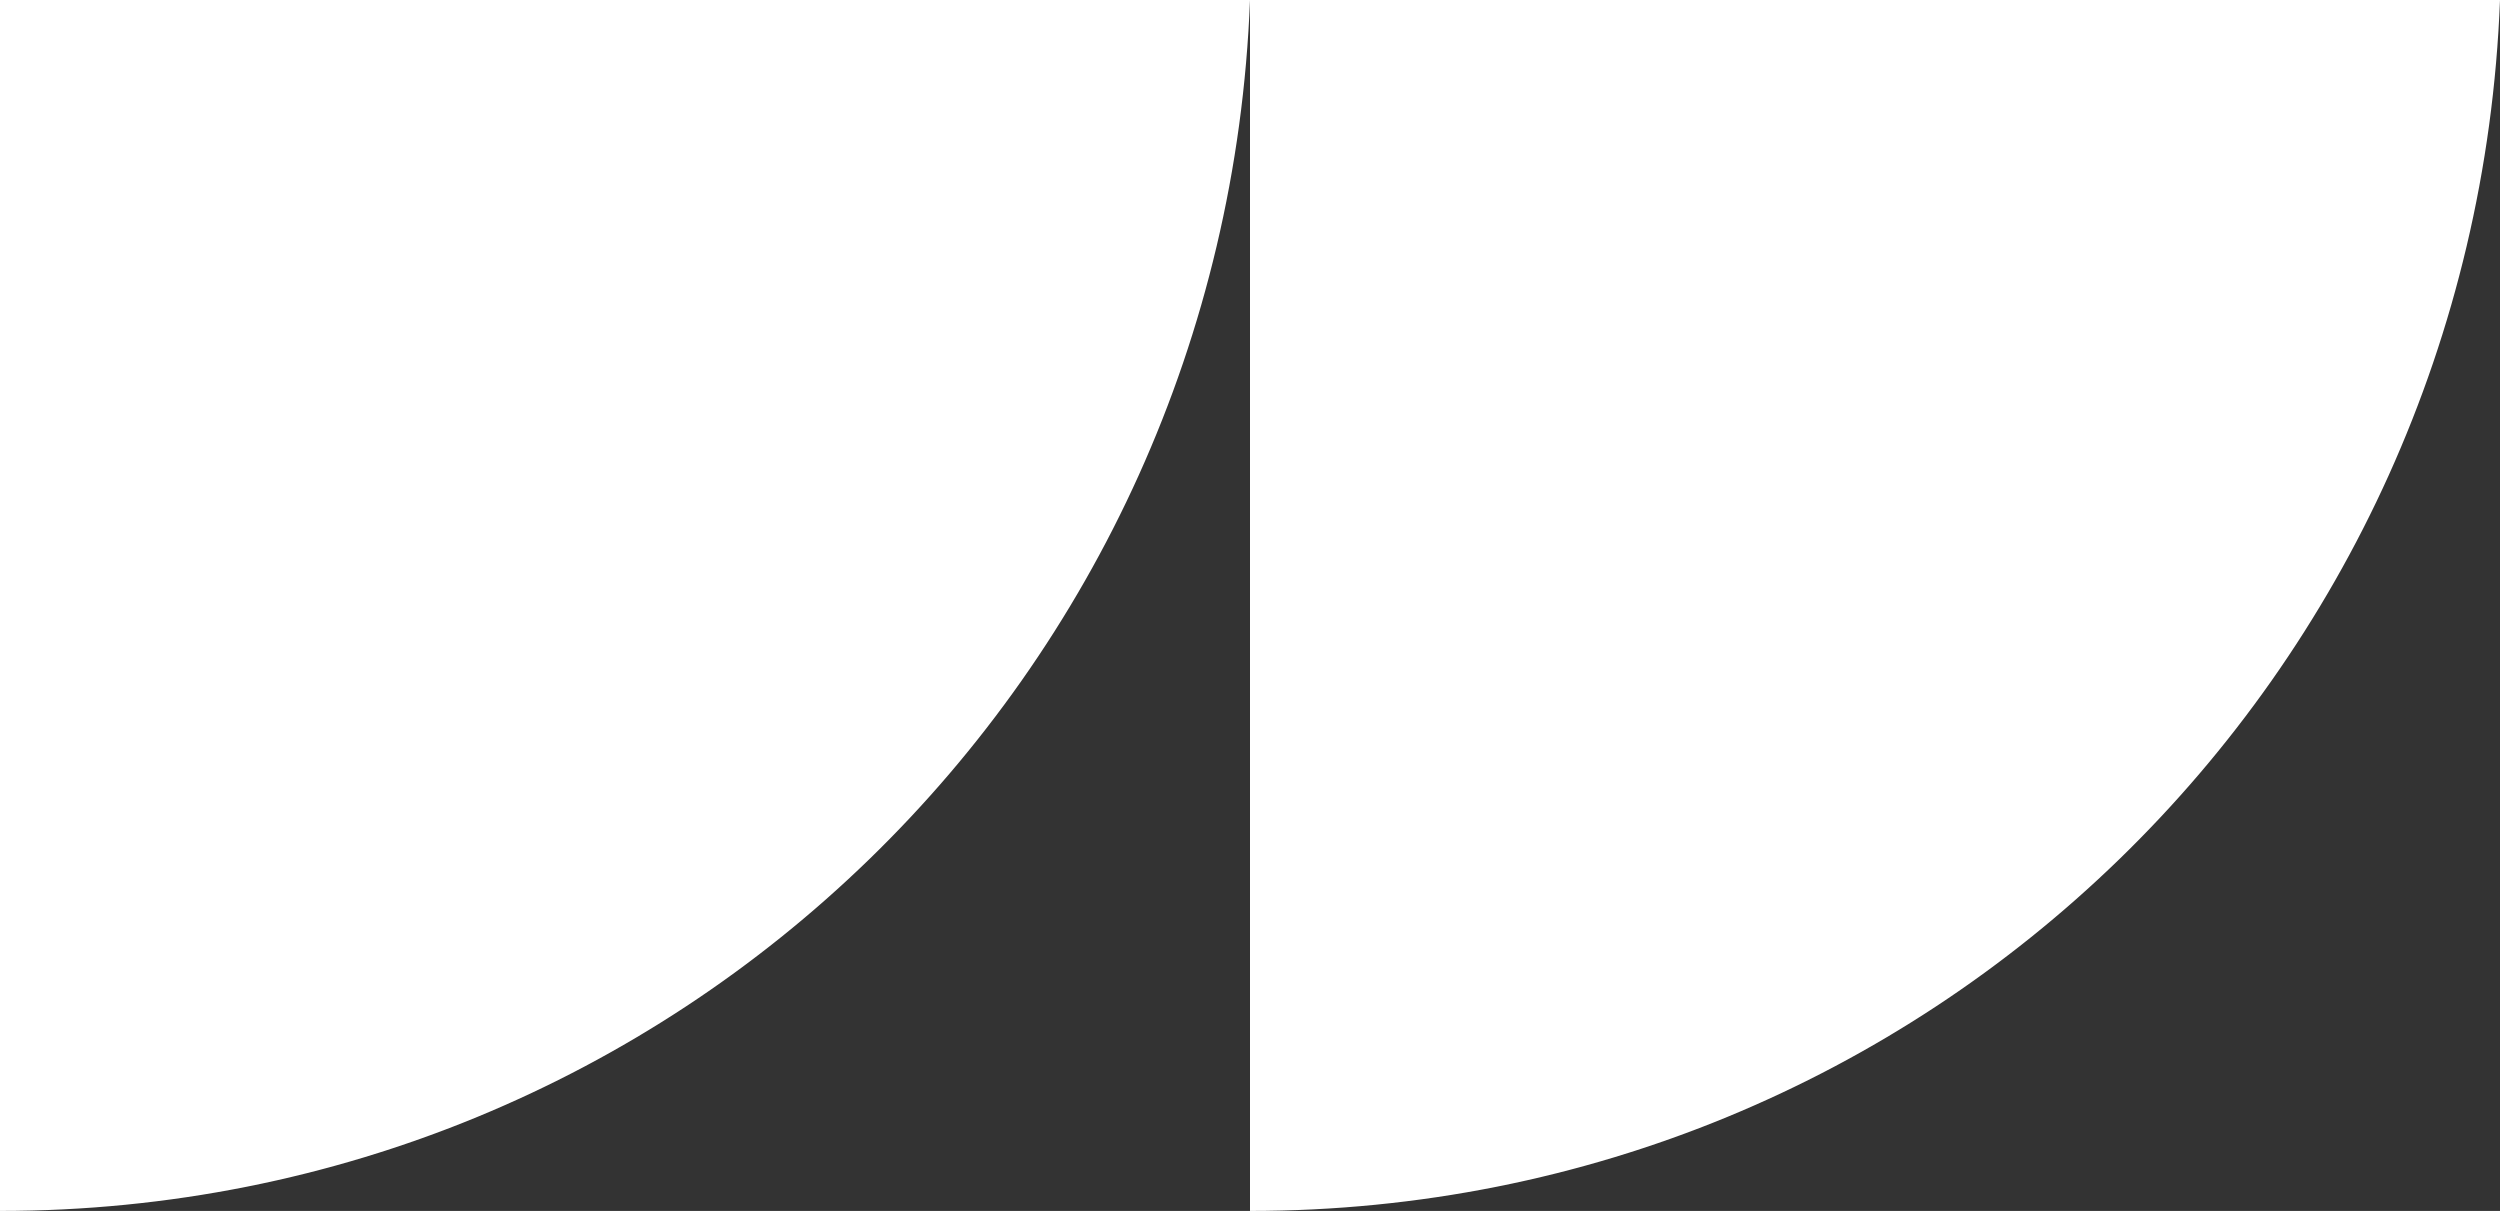
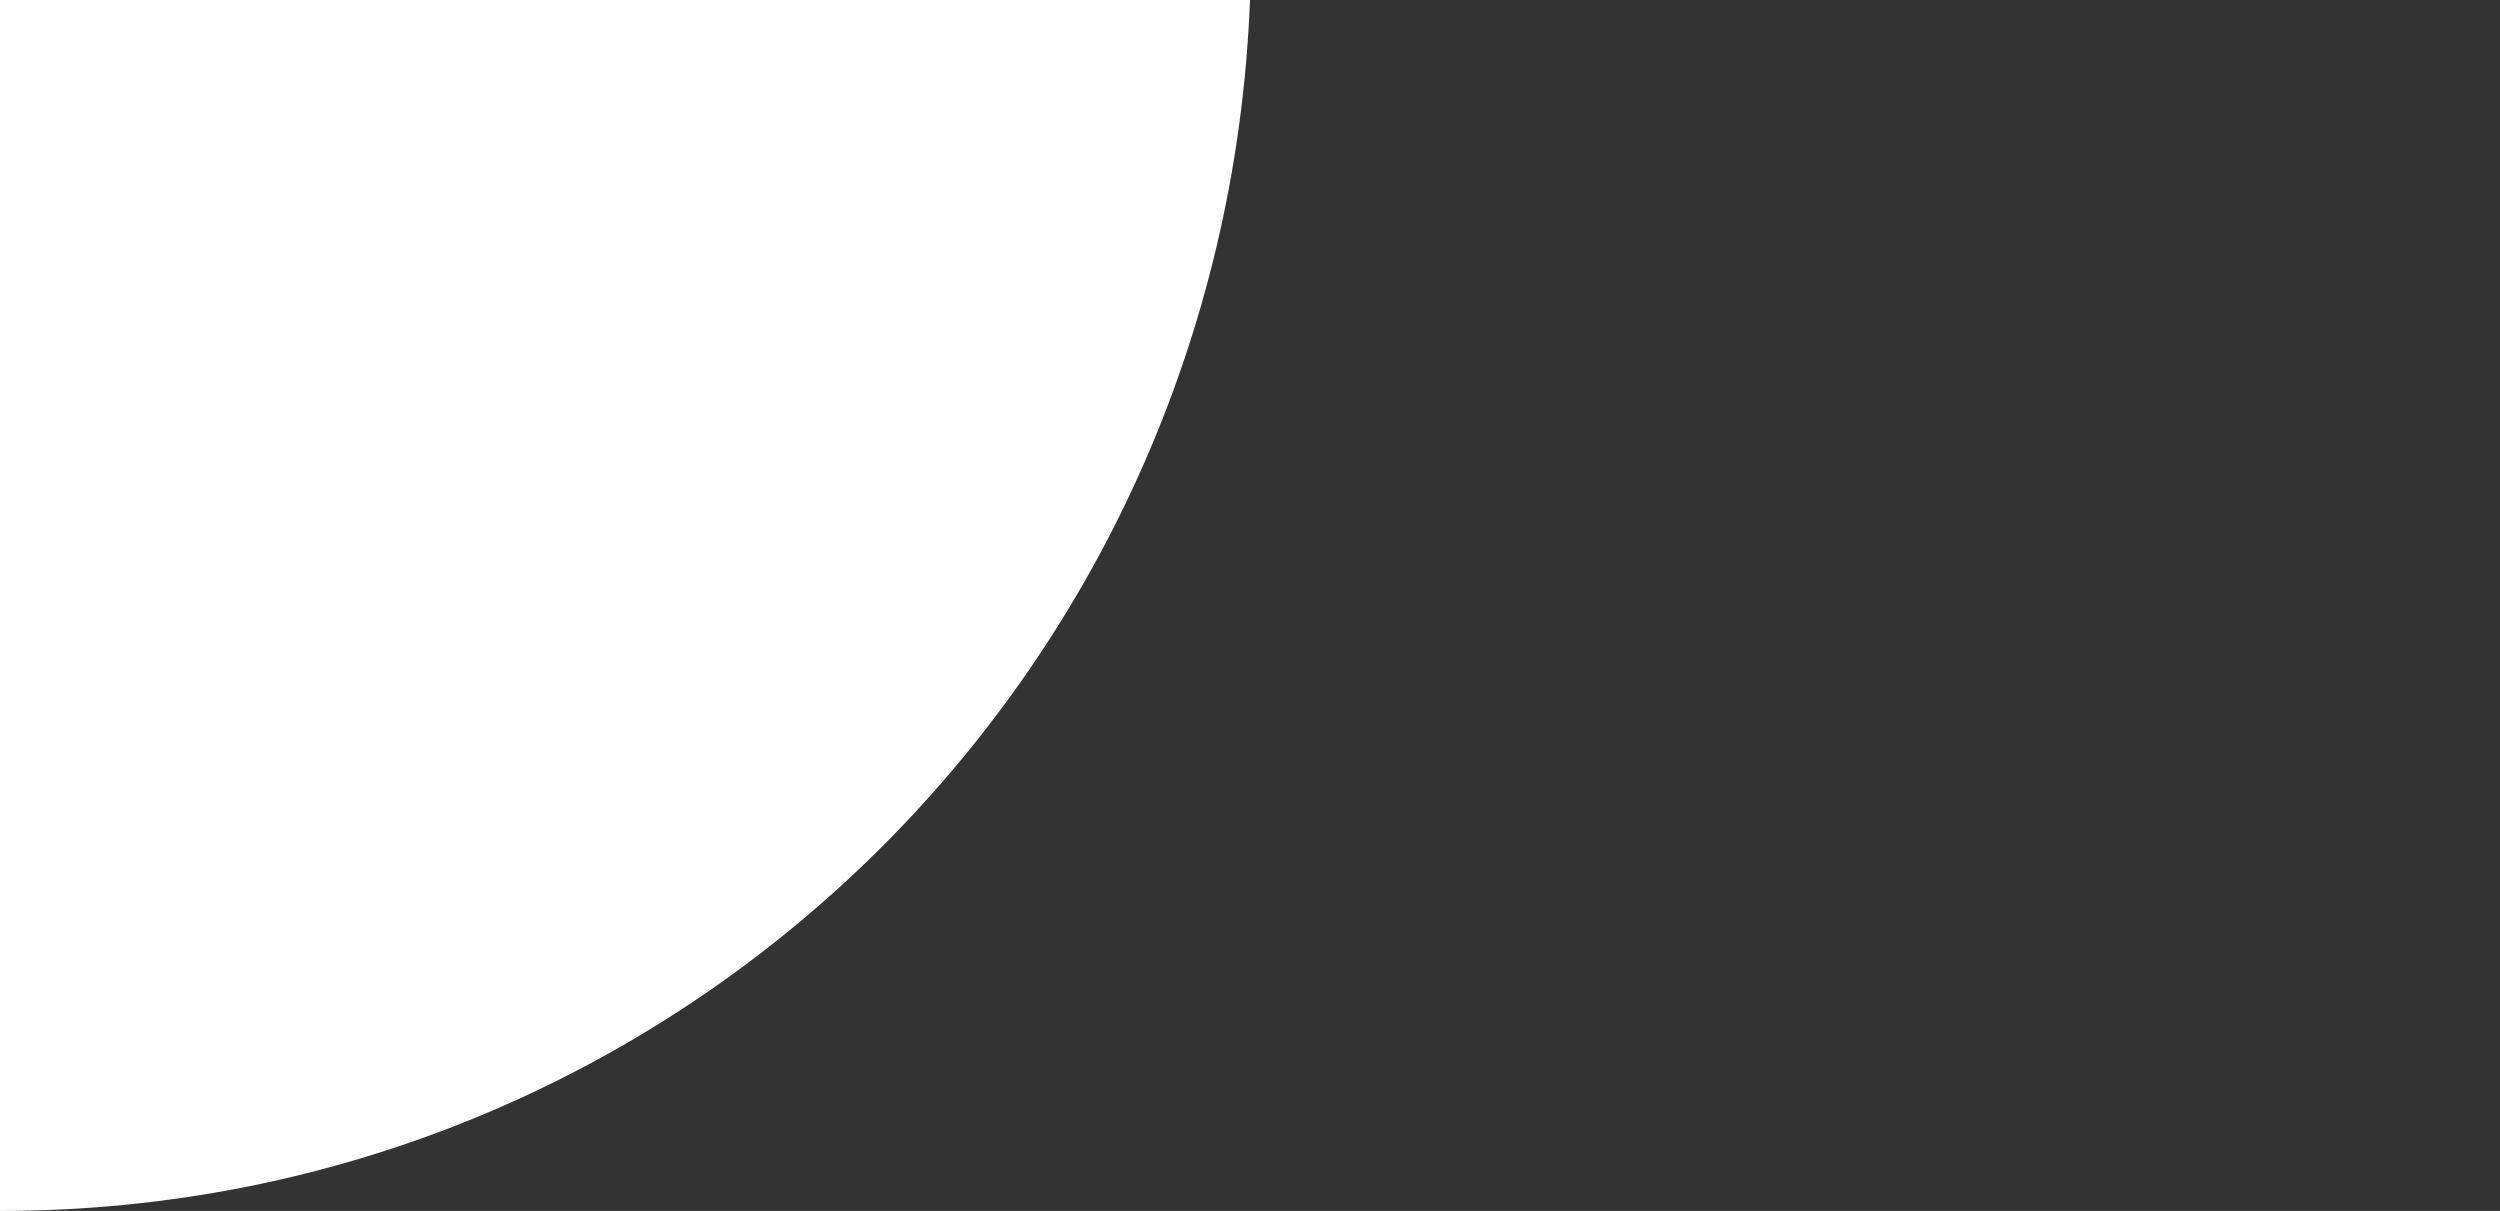
<svg xmlns="http://www.w3.org/2000/svg" version="1.1" id="Layer_1" x="0px" y="0px" viewBox="0 0 19.2 9.3" style="enable-background:new 0 0 19.2 9.3;" xml:space="preserve">
  <rect x="0" y="0" width="19.2" height="9.3" fill="#333333" stroke="none" />
  <style type="text/css">
	.st0{fill:#FFFFFF;}
</style>
-   <path class="st0" d="M9.6,9.3c5.2,0,9.4-4.1,9.6-9.3H9.6V9.3z" />
  <path class="st0" d="M0,9.3c5.2,0,9.4-4.1,9.6-9.3H0V9.3z" />
</svg>